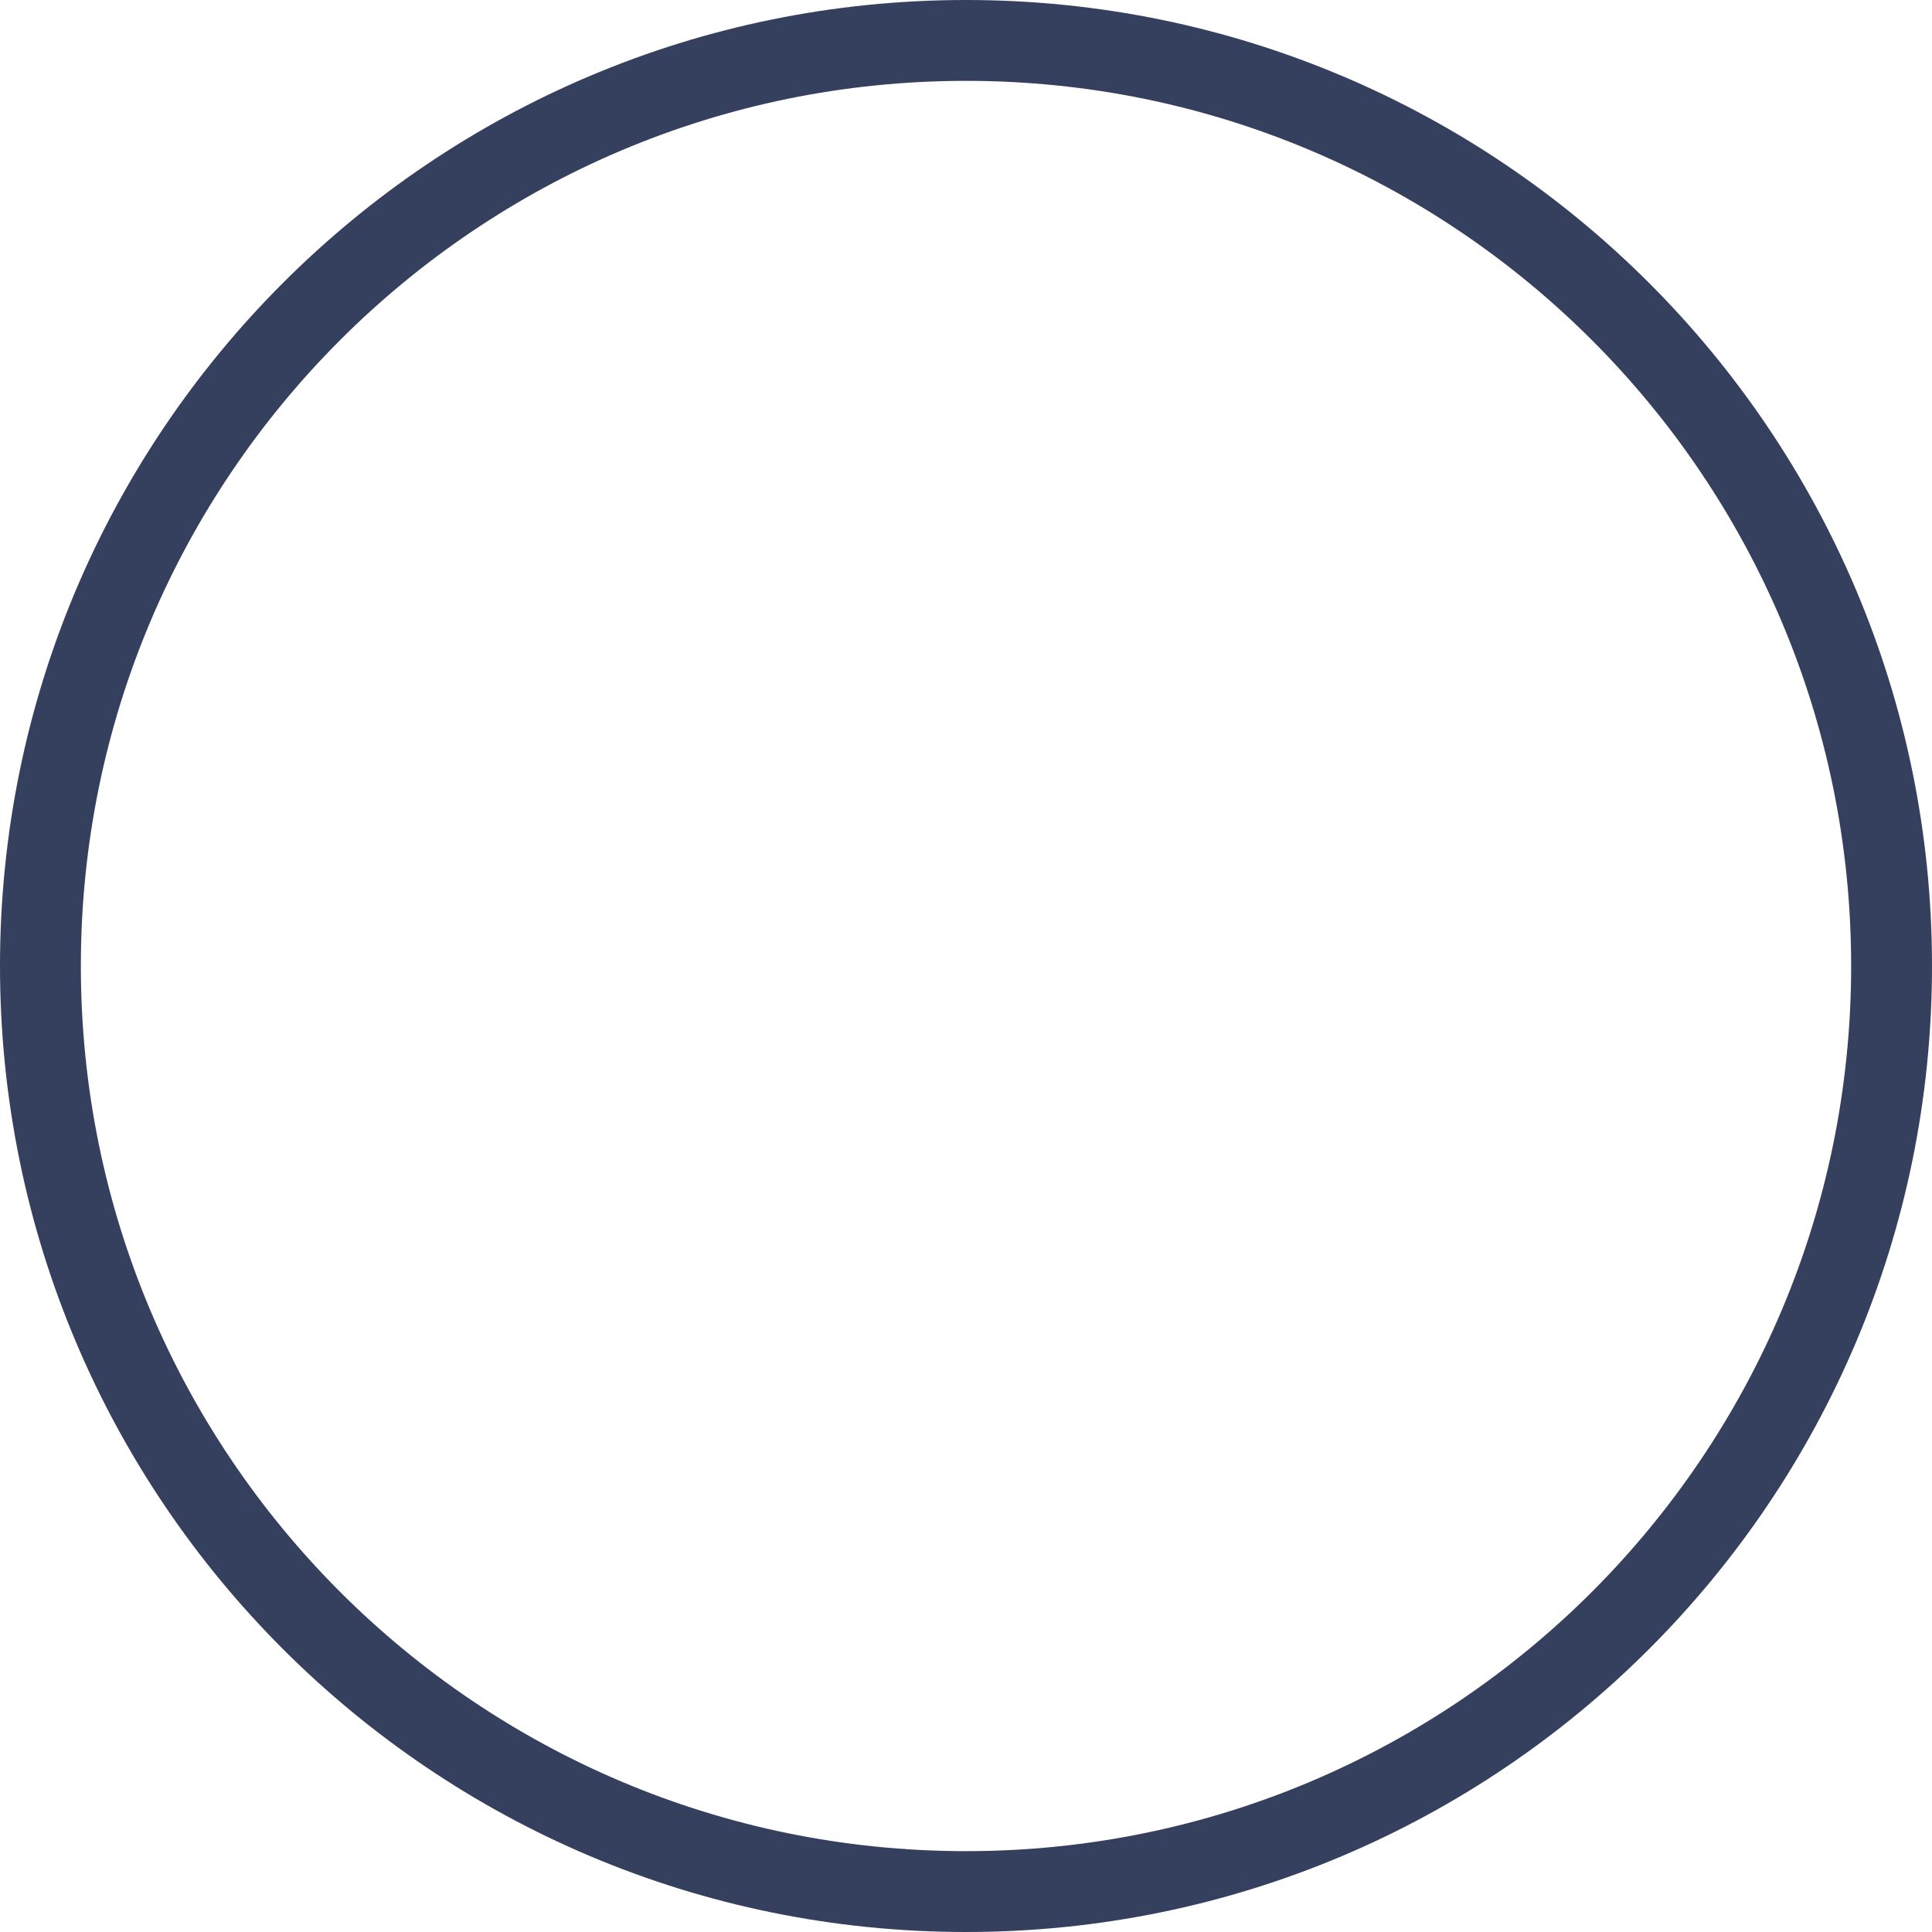
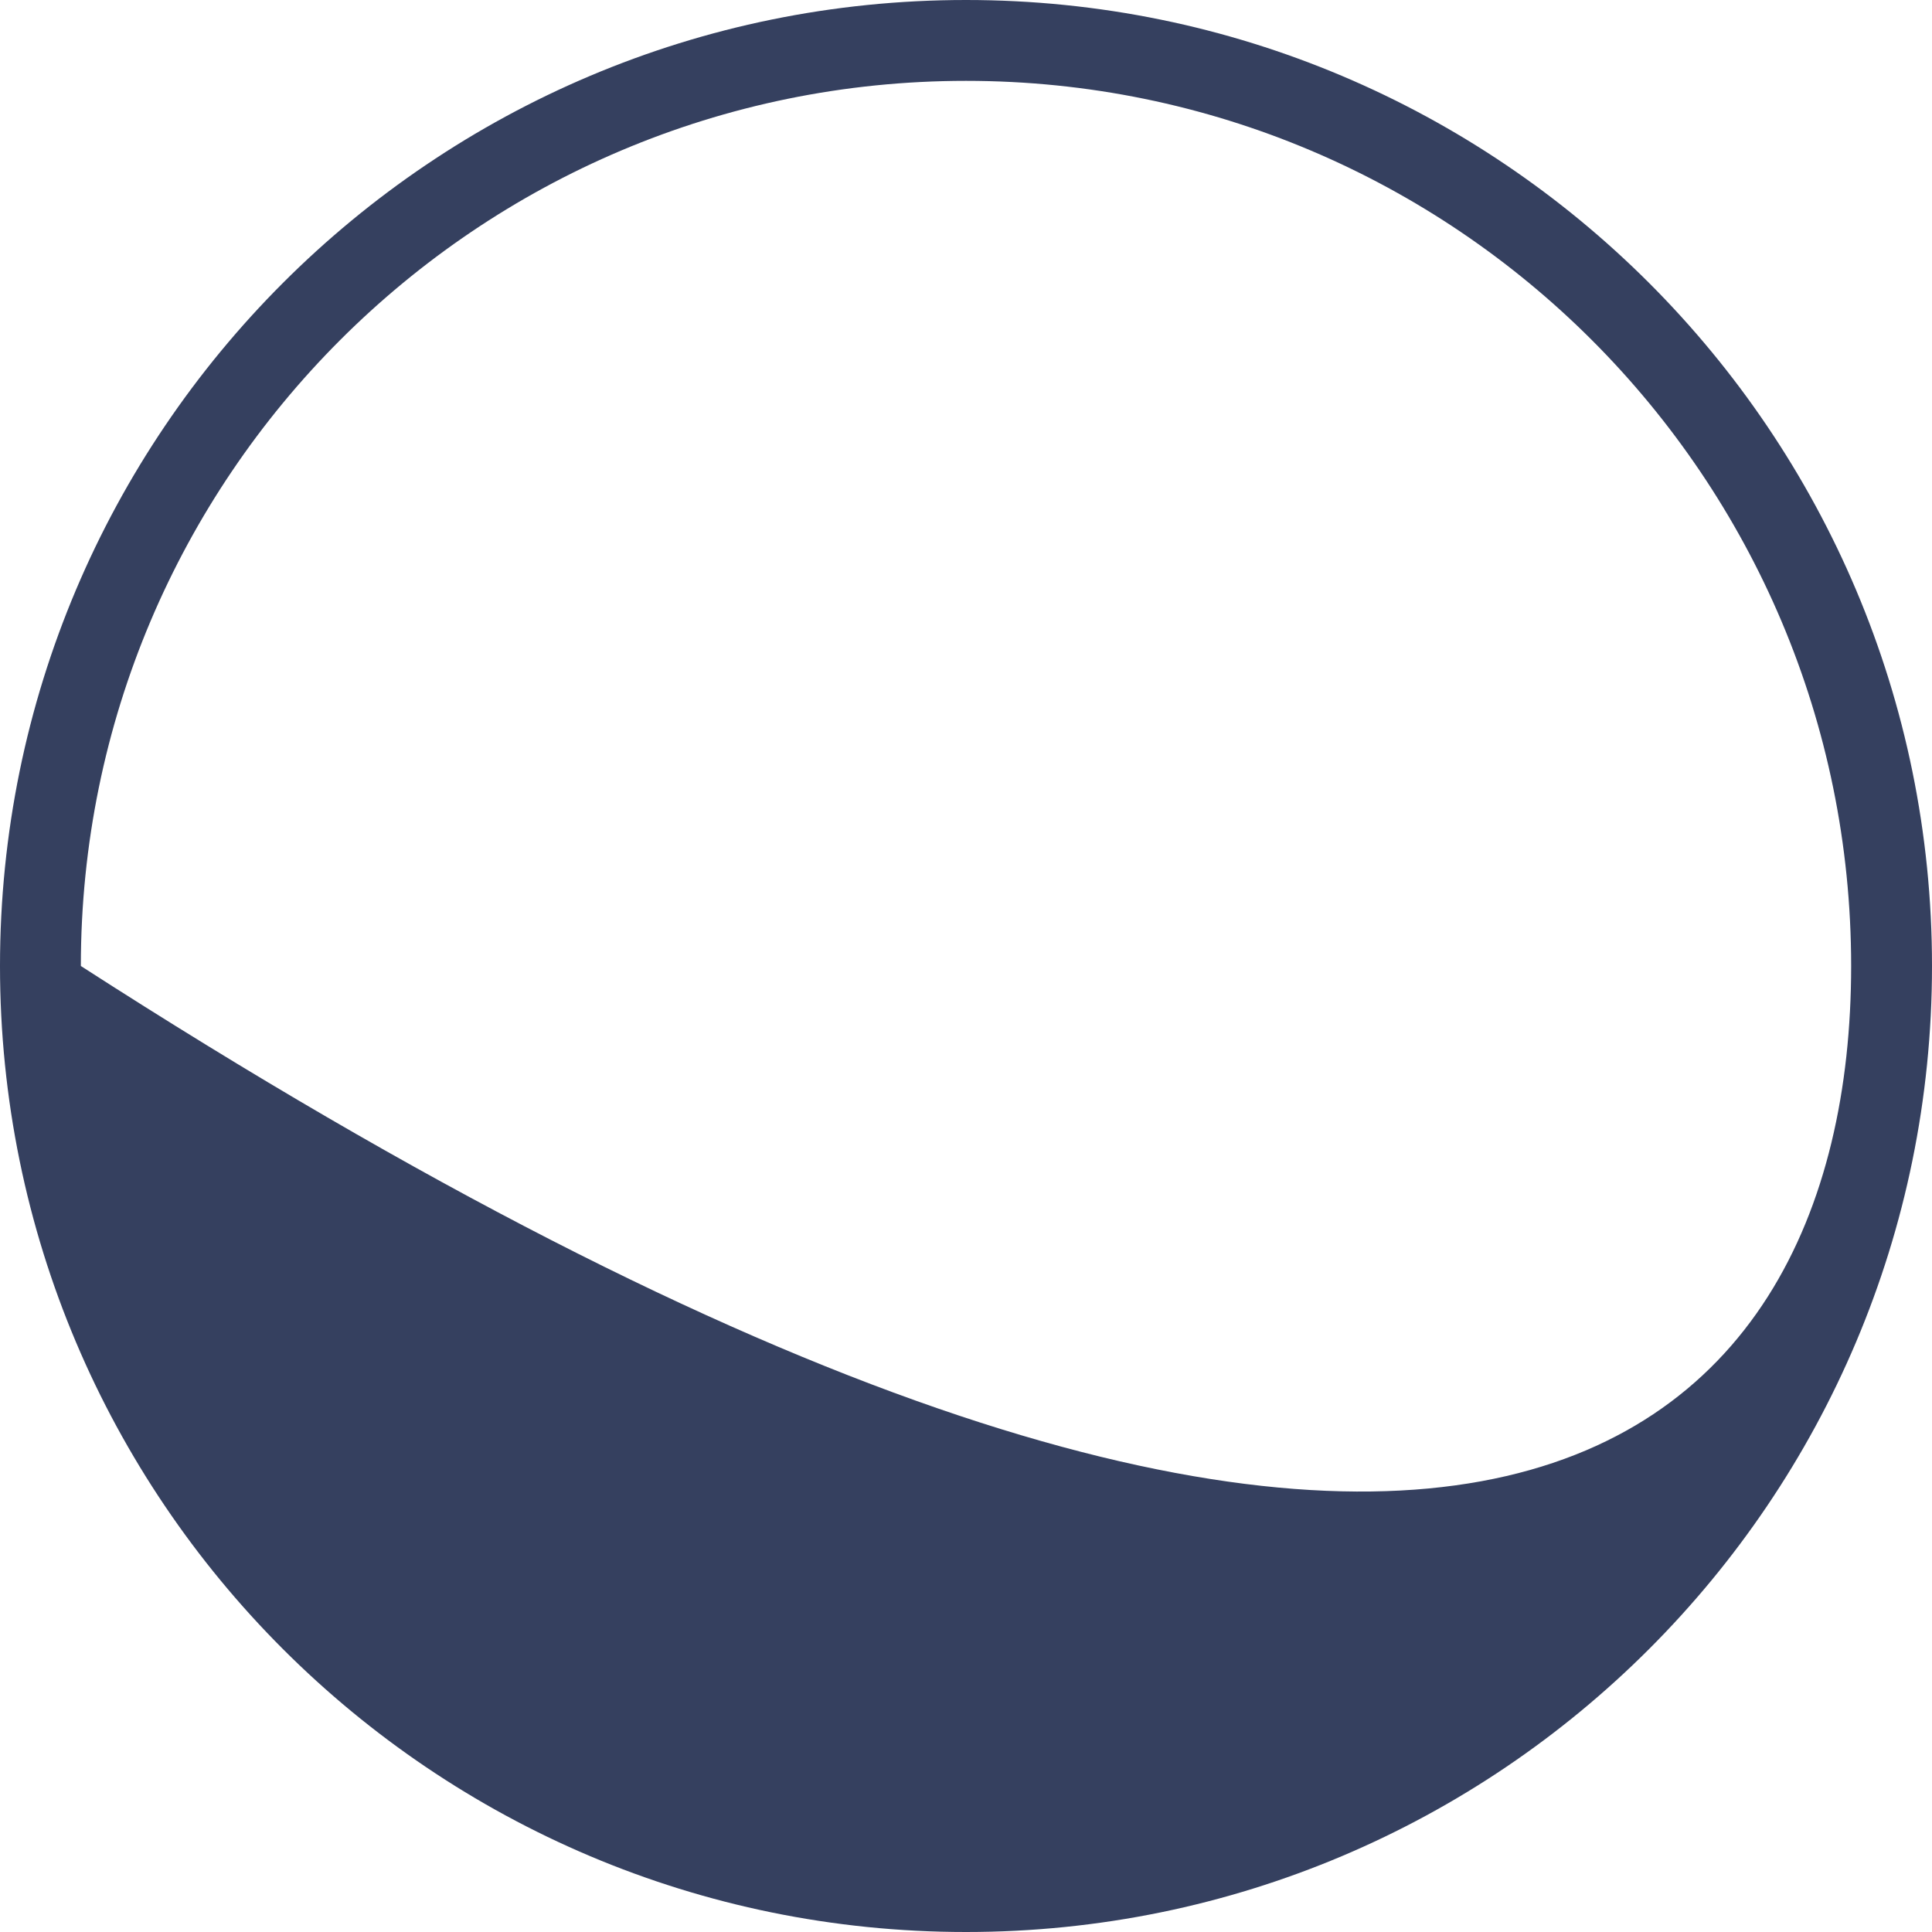
<svg xmlns="http://www.w3.org/2000/svg" width="812" height="812" viewBox="0 0 812 812" fill="none">
-   <path d="M812 406C812 630.228 630.228 812 406 812C181.772 812 0 630.228 0 406C0 181.772 181.772 0 406 0C630.228 0 812 181.772 812 406ZM33.982 406C33.982 611.46 200.54 778.018 406 778.018C611.46 778.018 778.018 611.46 778.018 406C778.018 200.54 611.46 33.982 406 33.982C200.54 33.982 33.982 200.54 33.982 406Z" fill="#35405F" />
+   <path d="M812 406C812 630.228 630.228 812 406 812C181.772 812 0 630.228 0 406C0 181.772 181.772 0 406 0C630.228 0 812 181.772 812 406ZM33.982 406C611.46 778.018 778.018 611.46 778.018 406C778.018 200.54 611.46 33.982 406 33.982C200.54 33.982 33.982 200.54 33.982 406Z" fill="#35405F" />
</svg>